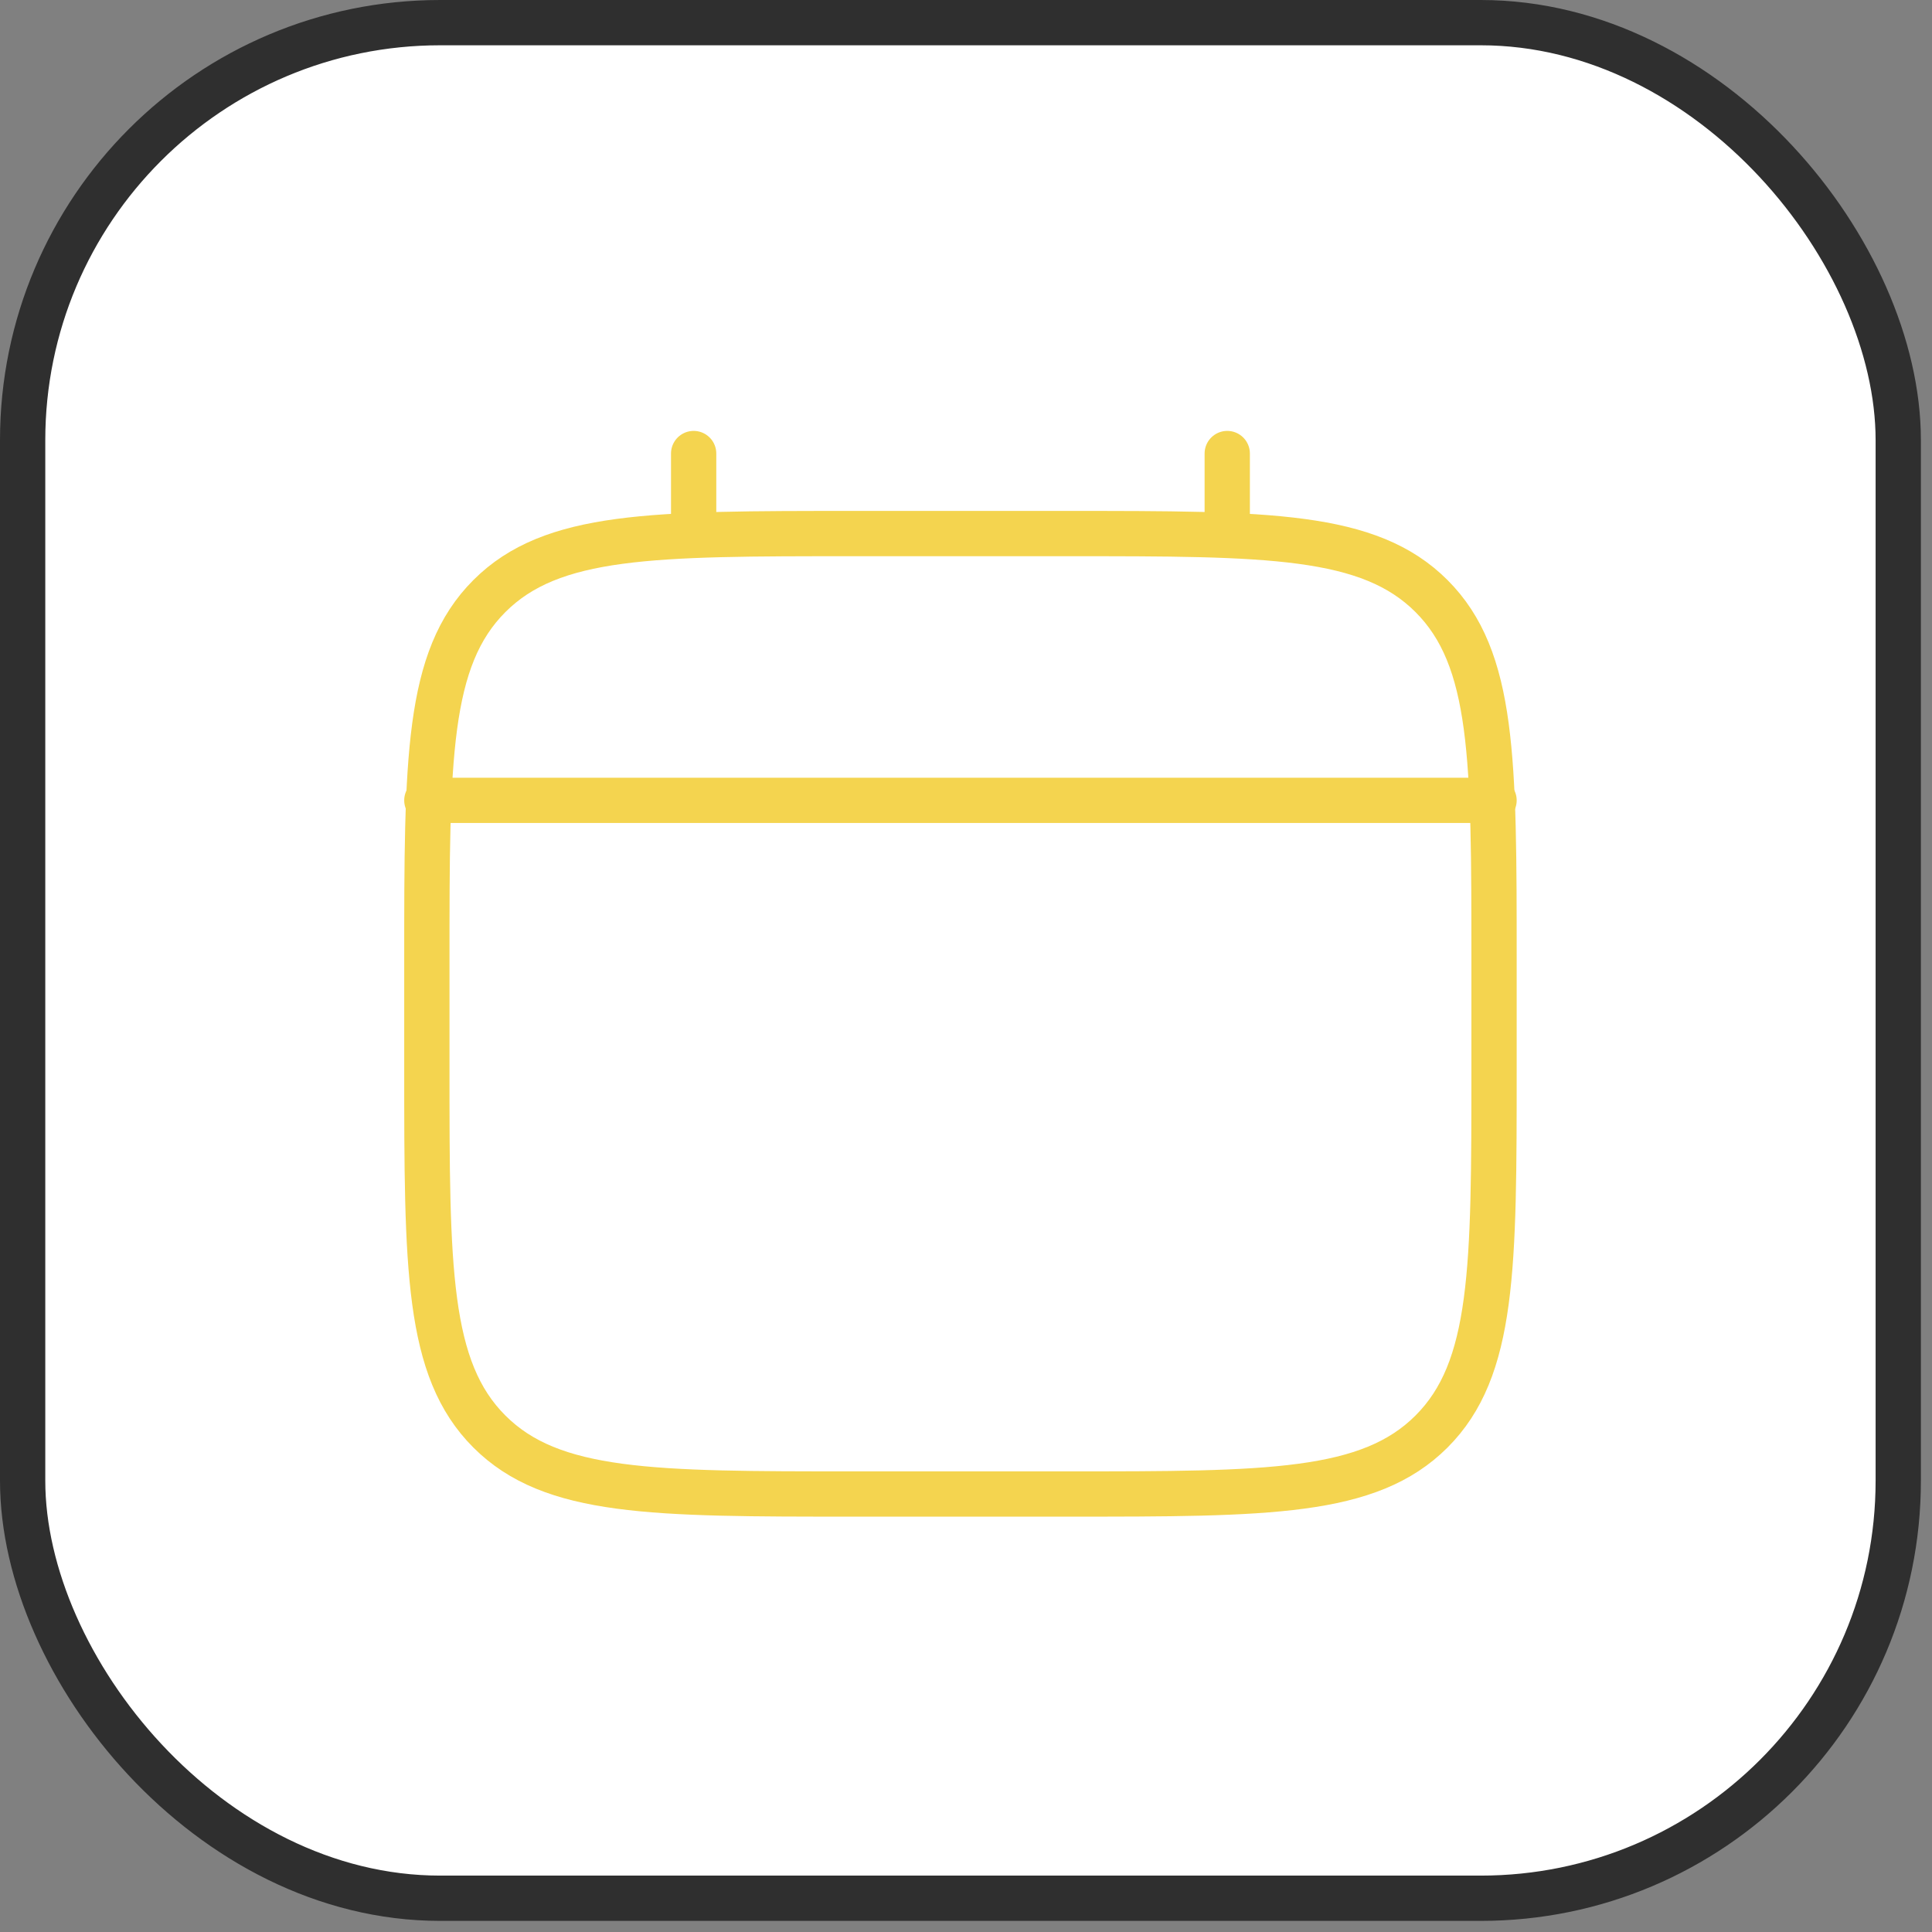
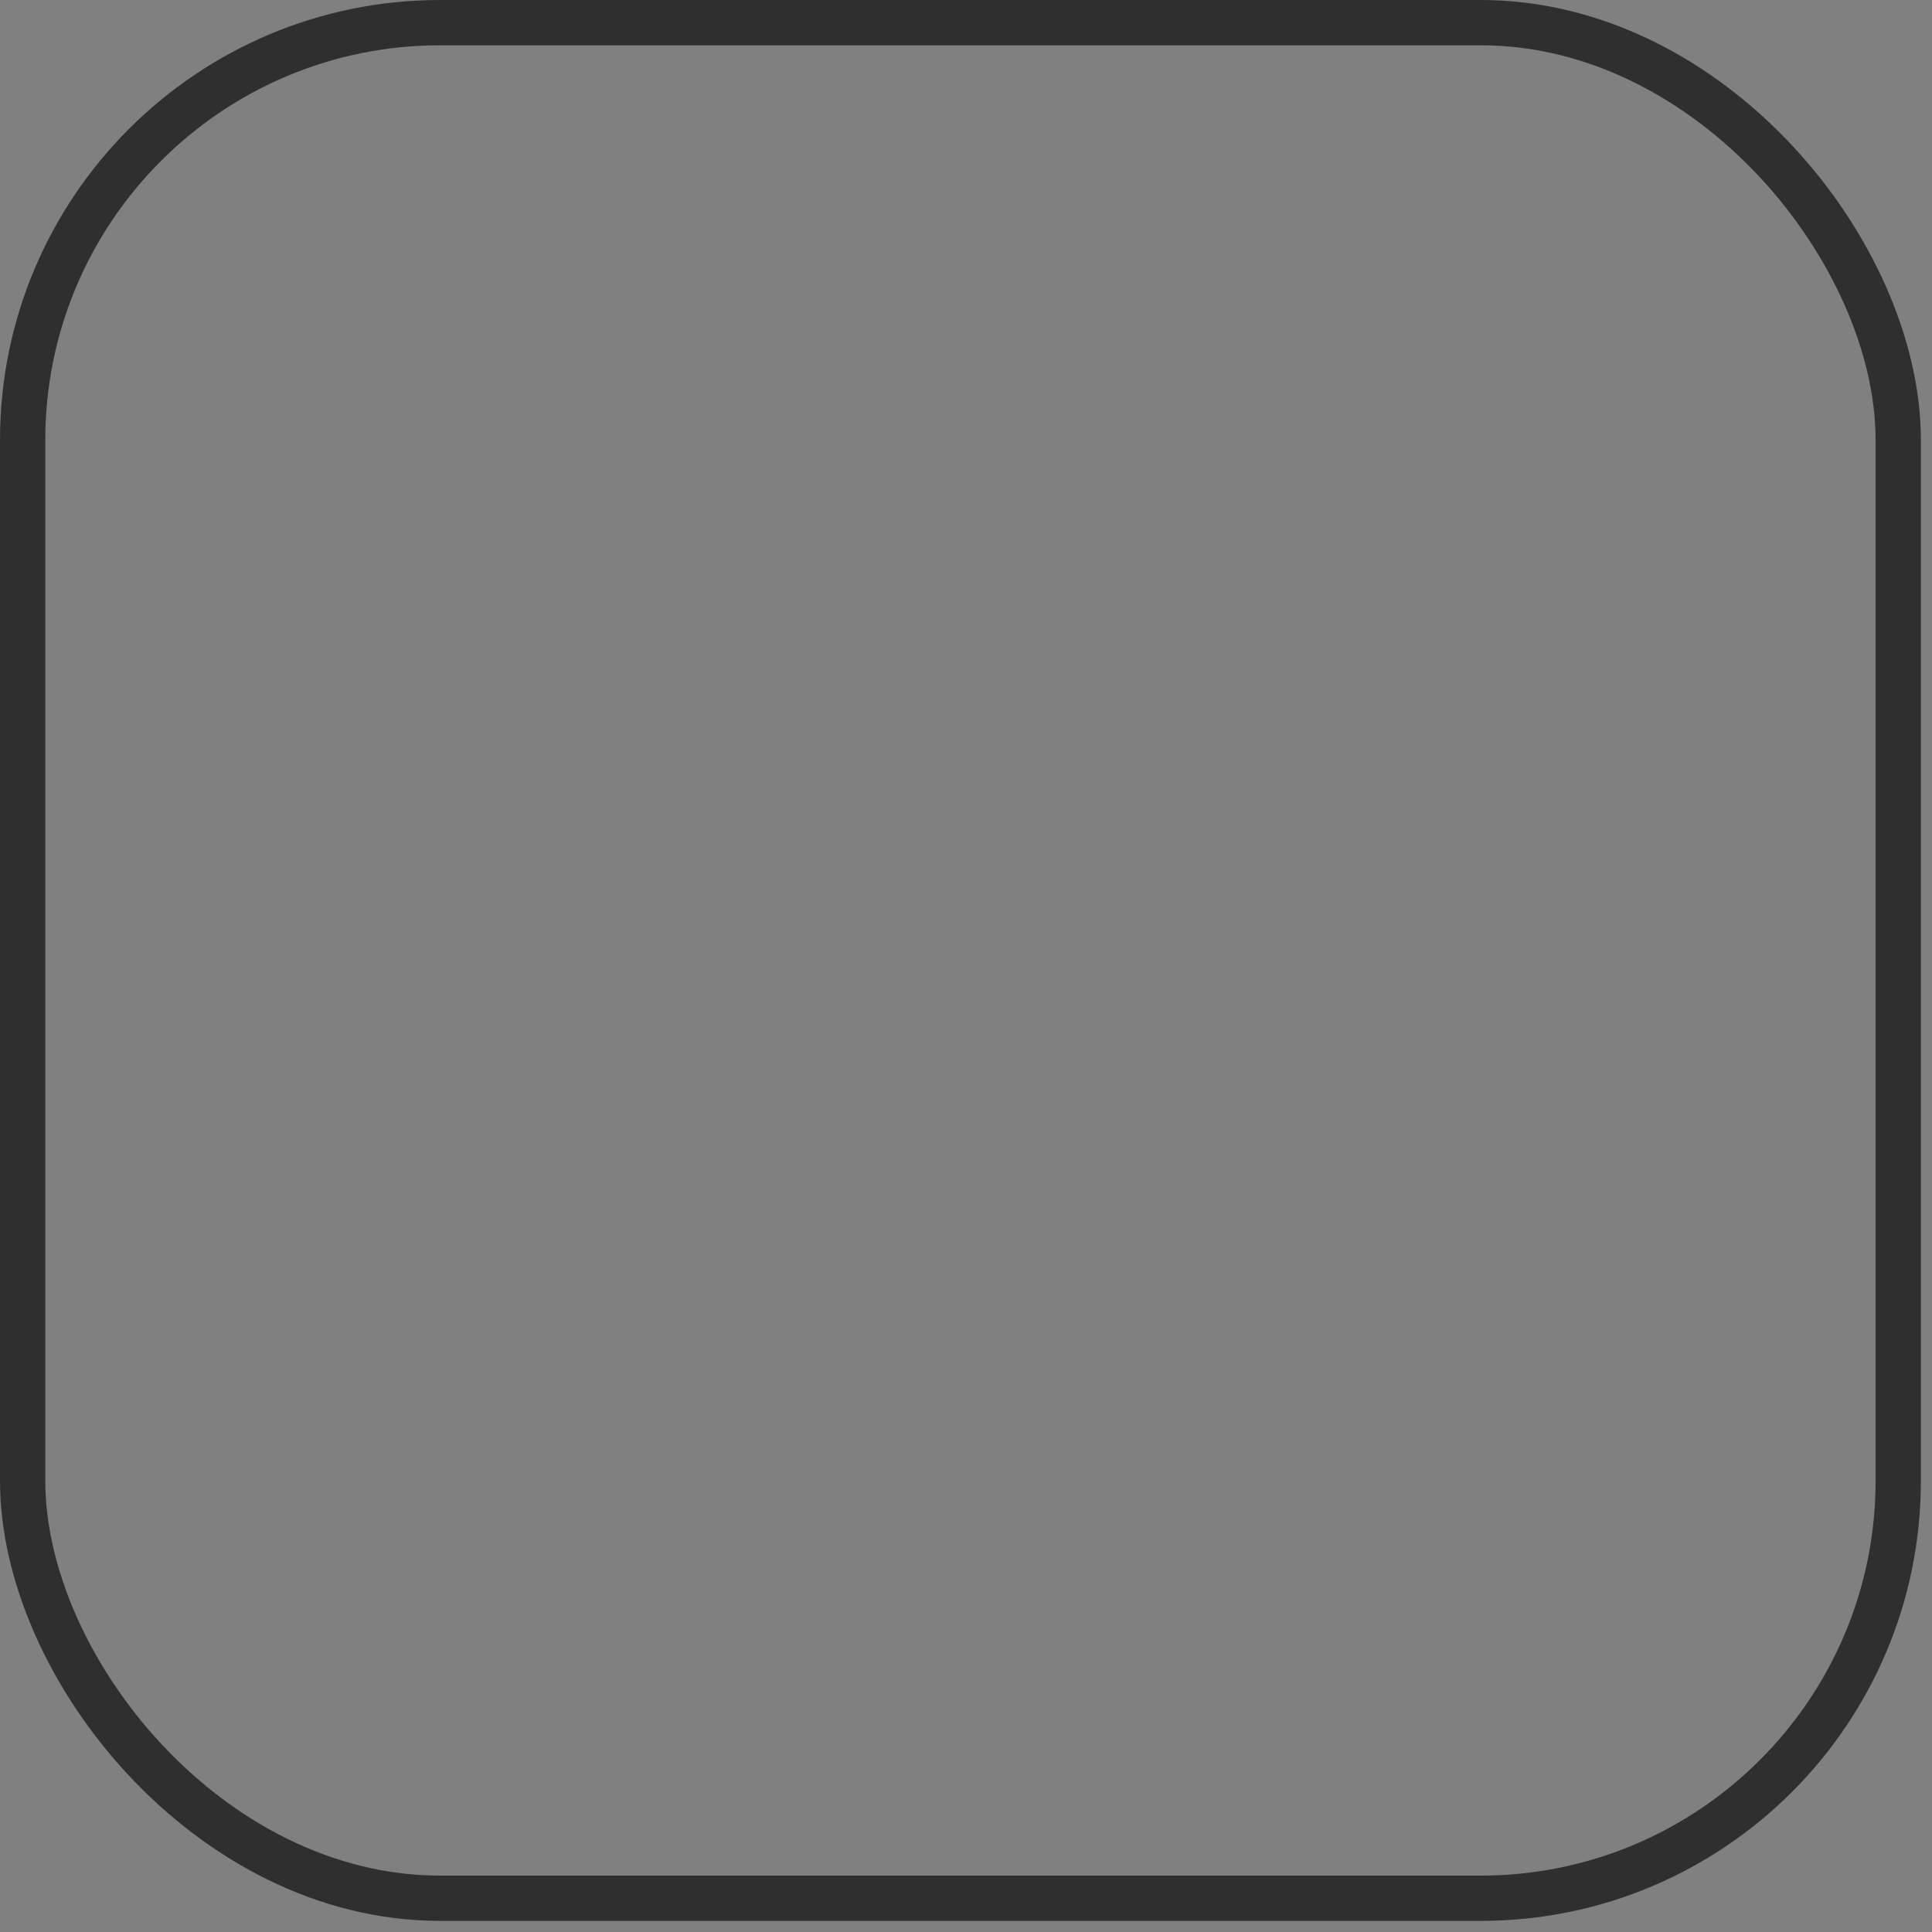
<svg xmlns="http://www.w3.org/2000/svg" fill="none" height="100%" overflow="visible" preserveAspectRatio="none" style="display: block;" viewBox="0 0 64 64" width="100%">
  <rect x="0" y="0" width="64" height="64" fill="#808080" stroke="none" />
  <g id="Frame 1321314592">
-     <rect fill="white" height="62.132" rx="13.832" width="62.132" x="0.75" y="0.75" />
    <rect height="62.132" rx="13.832" stroke="#2F2F2F" stroke-width="1.5" width="62.132" x="0.75" y="0.75" />
    <g id="calendar-minimalistic-svgrepo-com 1">
-       <path d="M14.14 31.816C14.14 25.15 14.14 21.817 16.211 19.746C18.282 17.675 21.615 17.675 28.281 17.675H35.351C42.017 17.675 45.35 17.675 47.421 19.746C49.492 21.817 49.492 25.15 49.492 31.816V35.351C49.492 42.017 49.492 45.35 47.421 47.421C45.35 49.491 42.017 49.491 35.351 49.491H28.281C21.615 49.491 18.282 49.491 16.211 47.421C14.14 45.35 14.14 42.017 14.14 35.351V31.816Z" id="Vector" stroke="#F4D44F" stroke-width="1.5" />
-       <path d="M22.978 17.675V15.024" id="Vector_2" stroke="#F4D44F" stroke-linecap="round" stroke-width="1.5" />
-       <path d="M40.654 17.675V15.024" id="Vector_3" stroke="#F4D44F" stroke-linecap="round" stroke-width="1.5" />
-       <path d="M14.14 26.513H49.492" id="Vector_4" stroke="#F4D44F" stroke-linecap="round" stroke-width="1.5" />
-     </g>
+       </g>
  </g>
</svg>